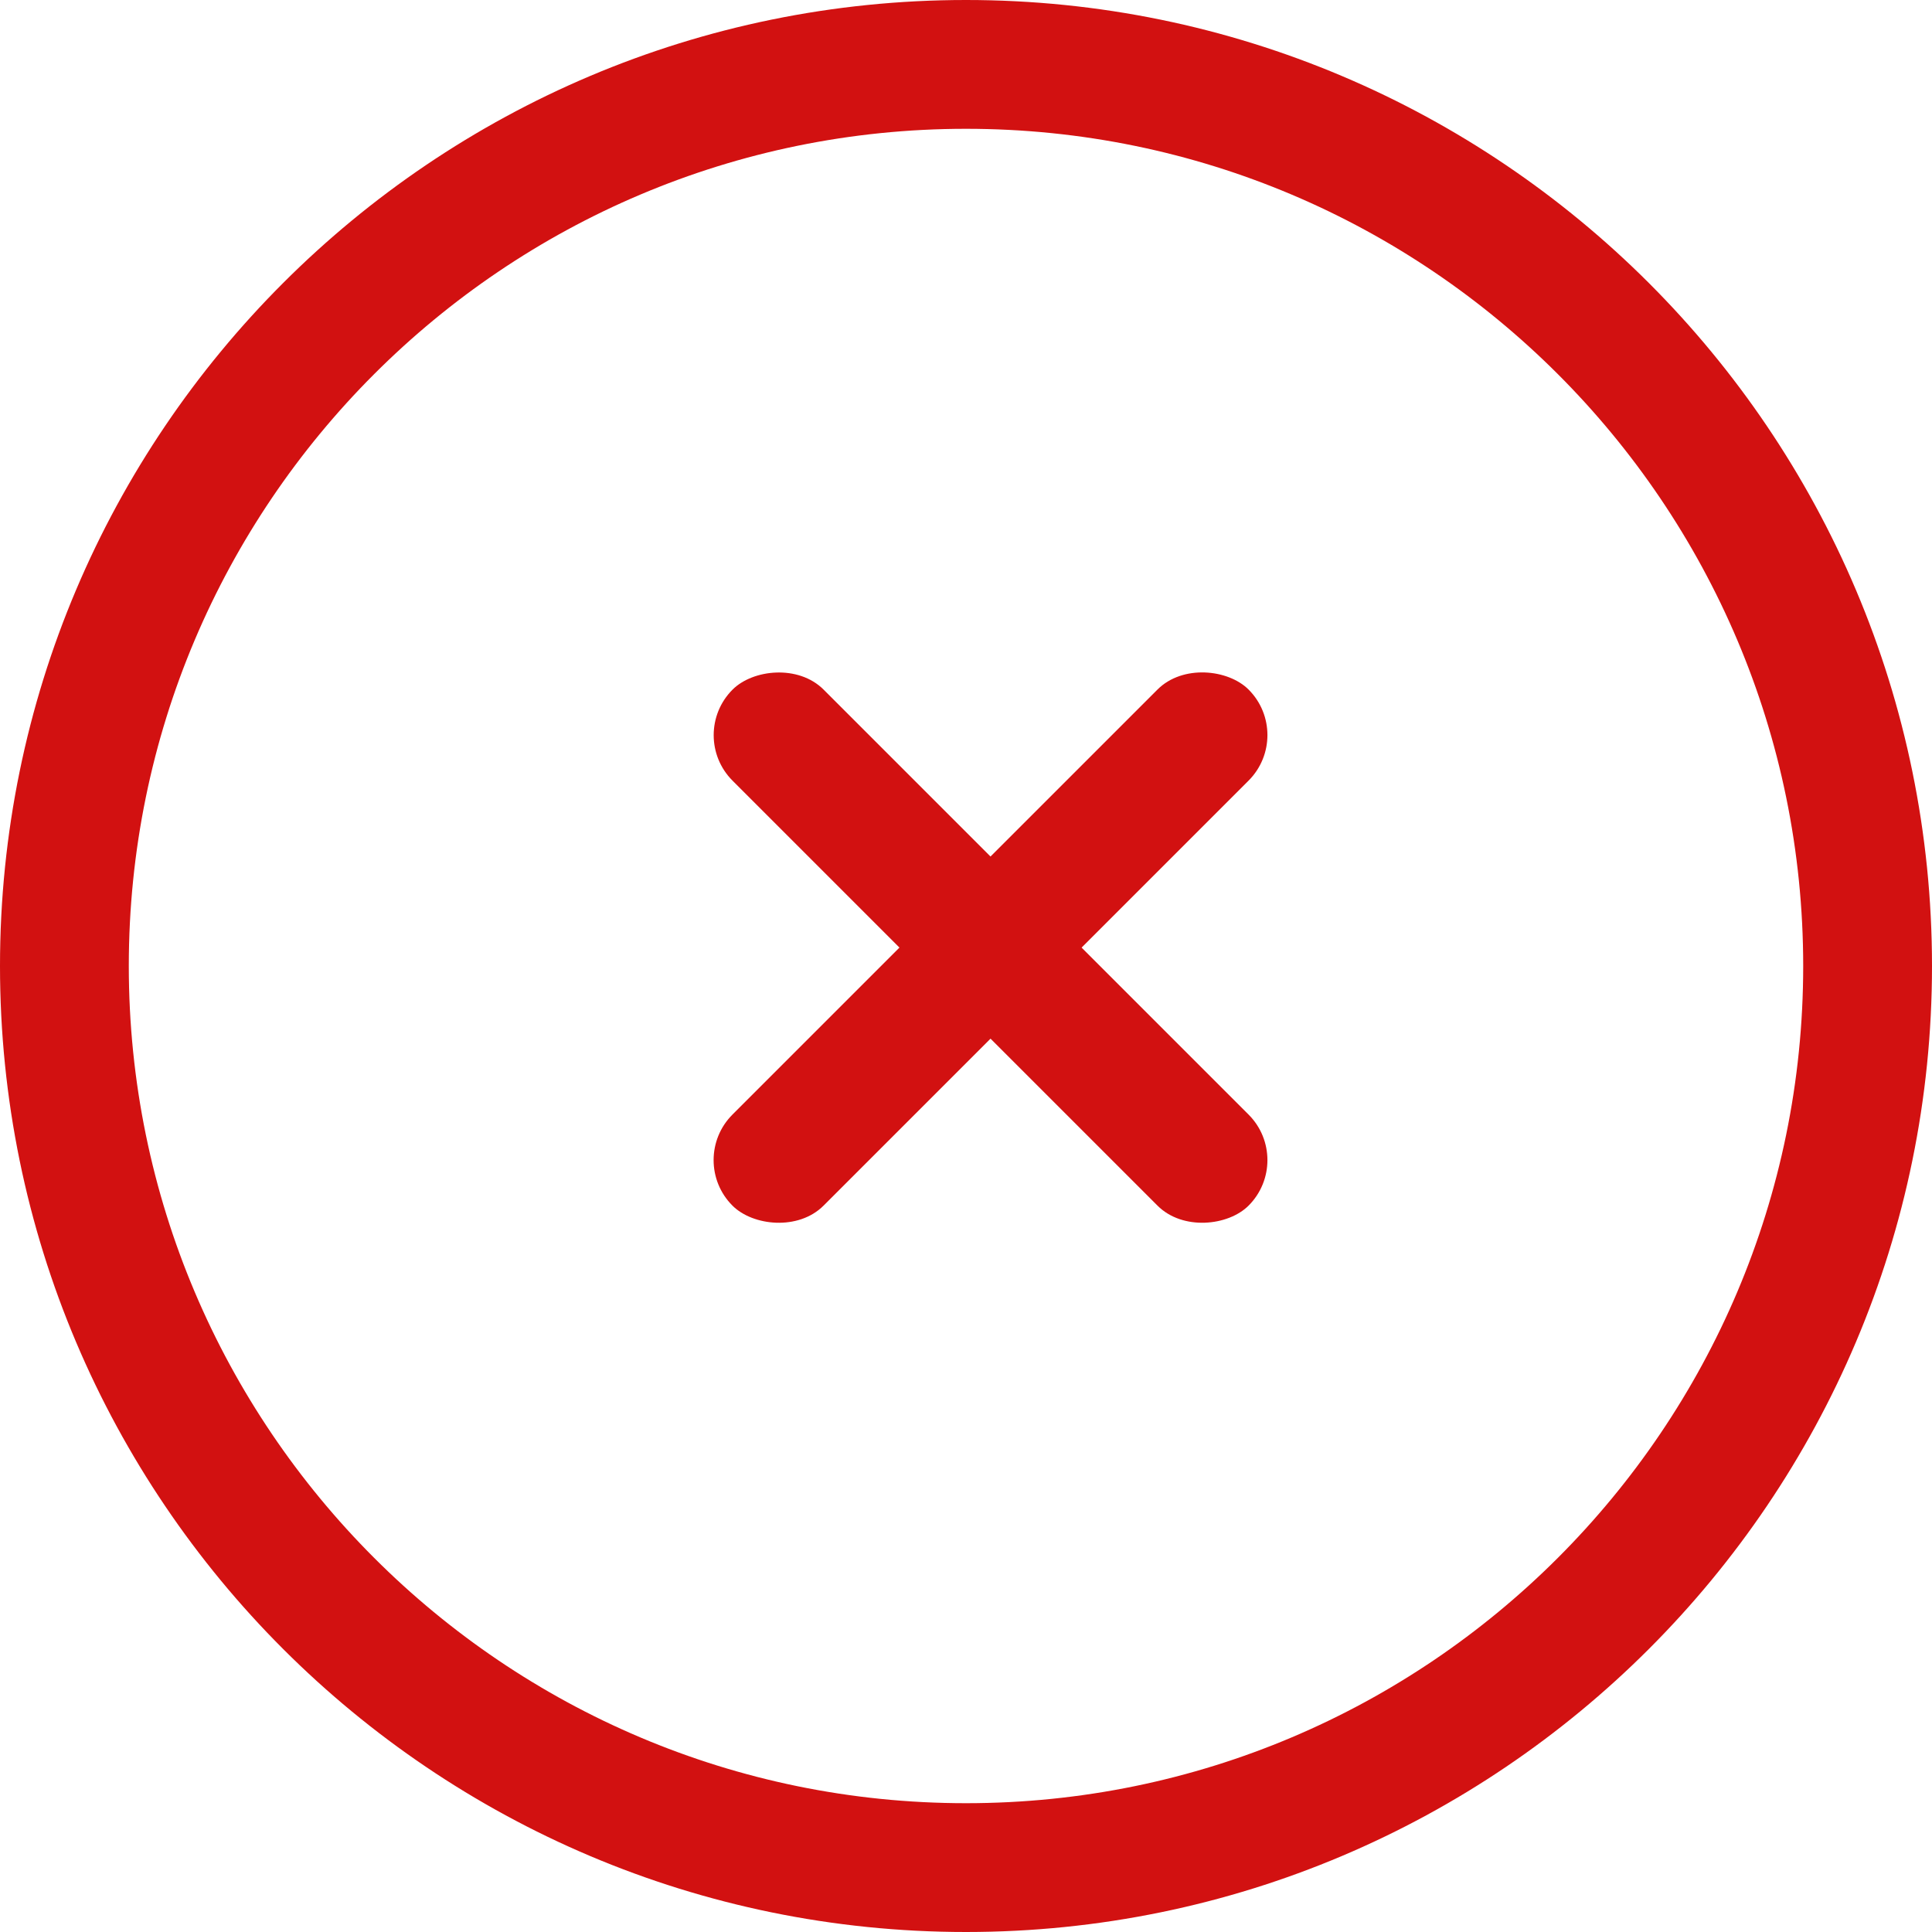
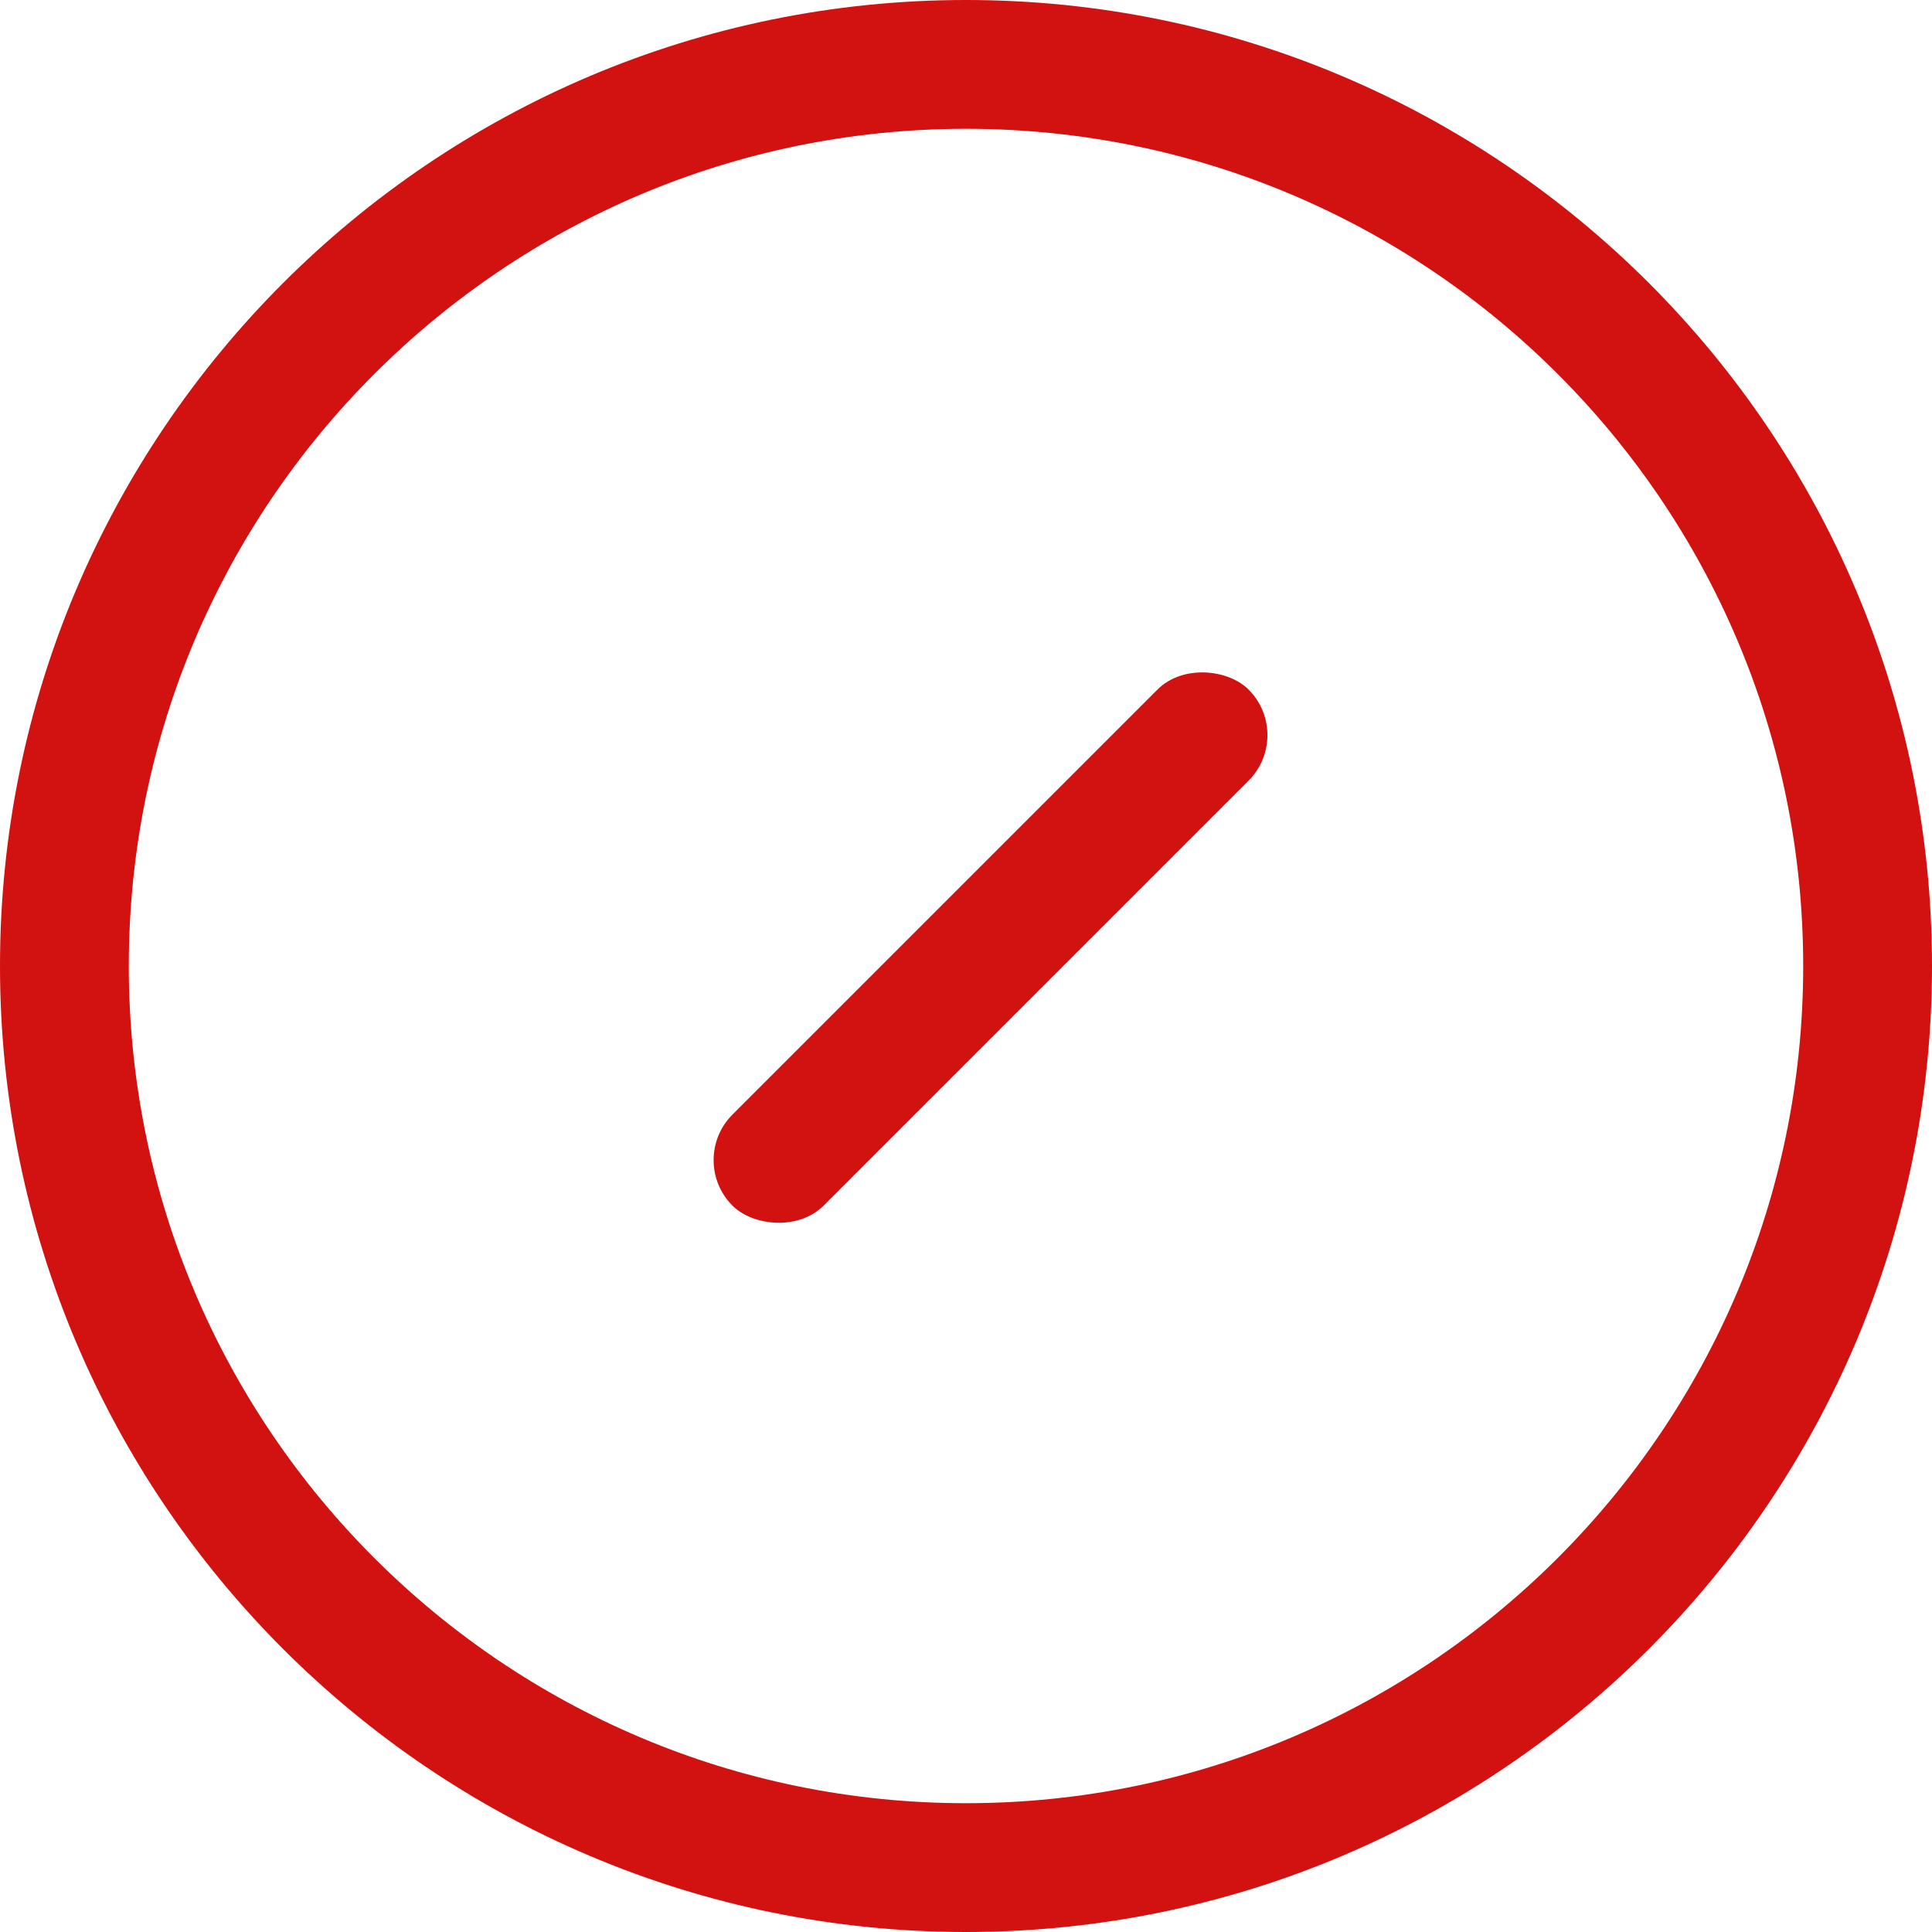
<svg xmlns="http://www.w3.org/2000/svg" width="45" height="45" viewBox="0 0 45 45" fill="none">
  <path d="M22.5 1.5C34.09 1.5 43.5 10.91 43.5 22.5C43.5 34.09 34.09 43.5 22.5 43.5C10.91 43.5 1.5 34.09 1.5 22.5C1.5 10.91 10.91 1.5 22.5 1.5Z" stroke="#D21111" stroke-width="3" />
  <rect x="16" y="27.021" width="17" height="3" rx="1.5" transform="rotate(-45 16 27.021)" fill="#D21111" />
-   <rect width="17" height="3" rx="1.5" transform="matrix(-0.707 -0.707 -0.707 0.707 30.142 27.021)" fill="#D21111" />
</svg>